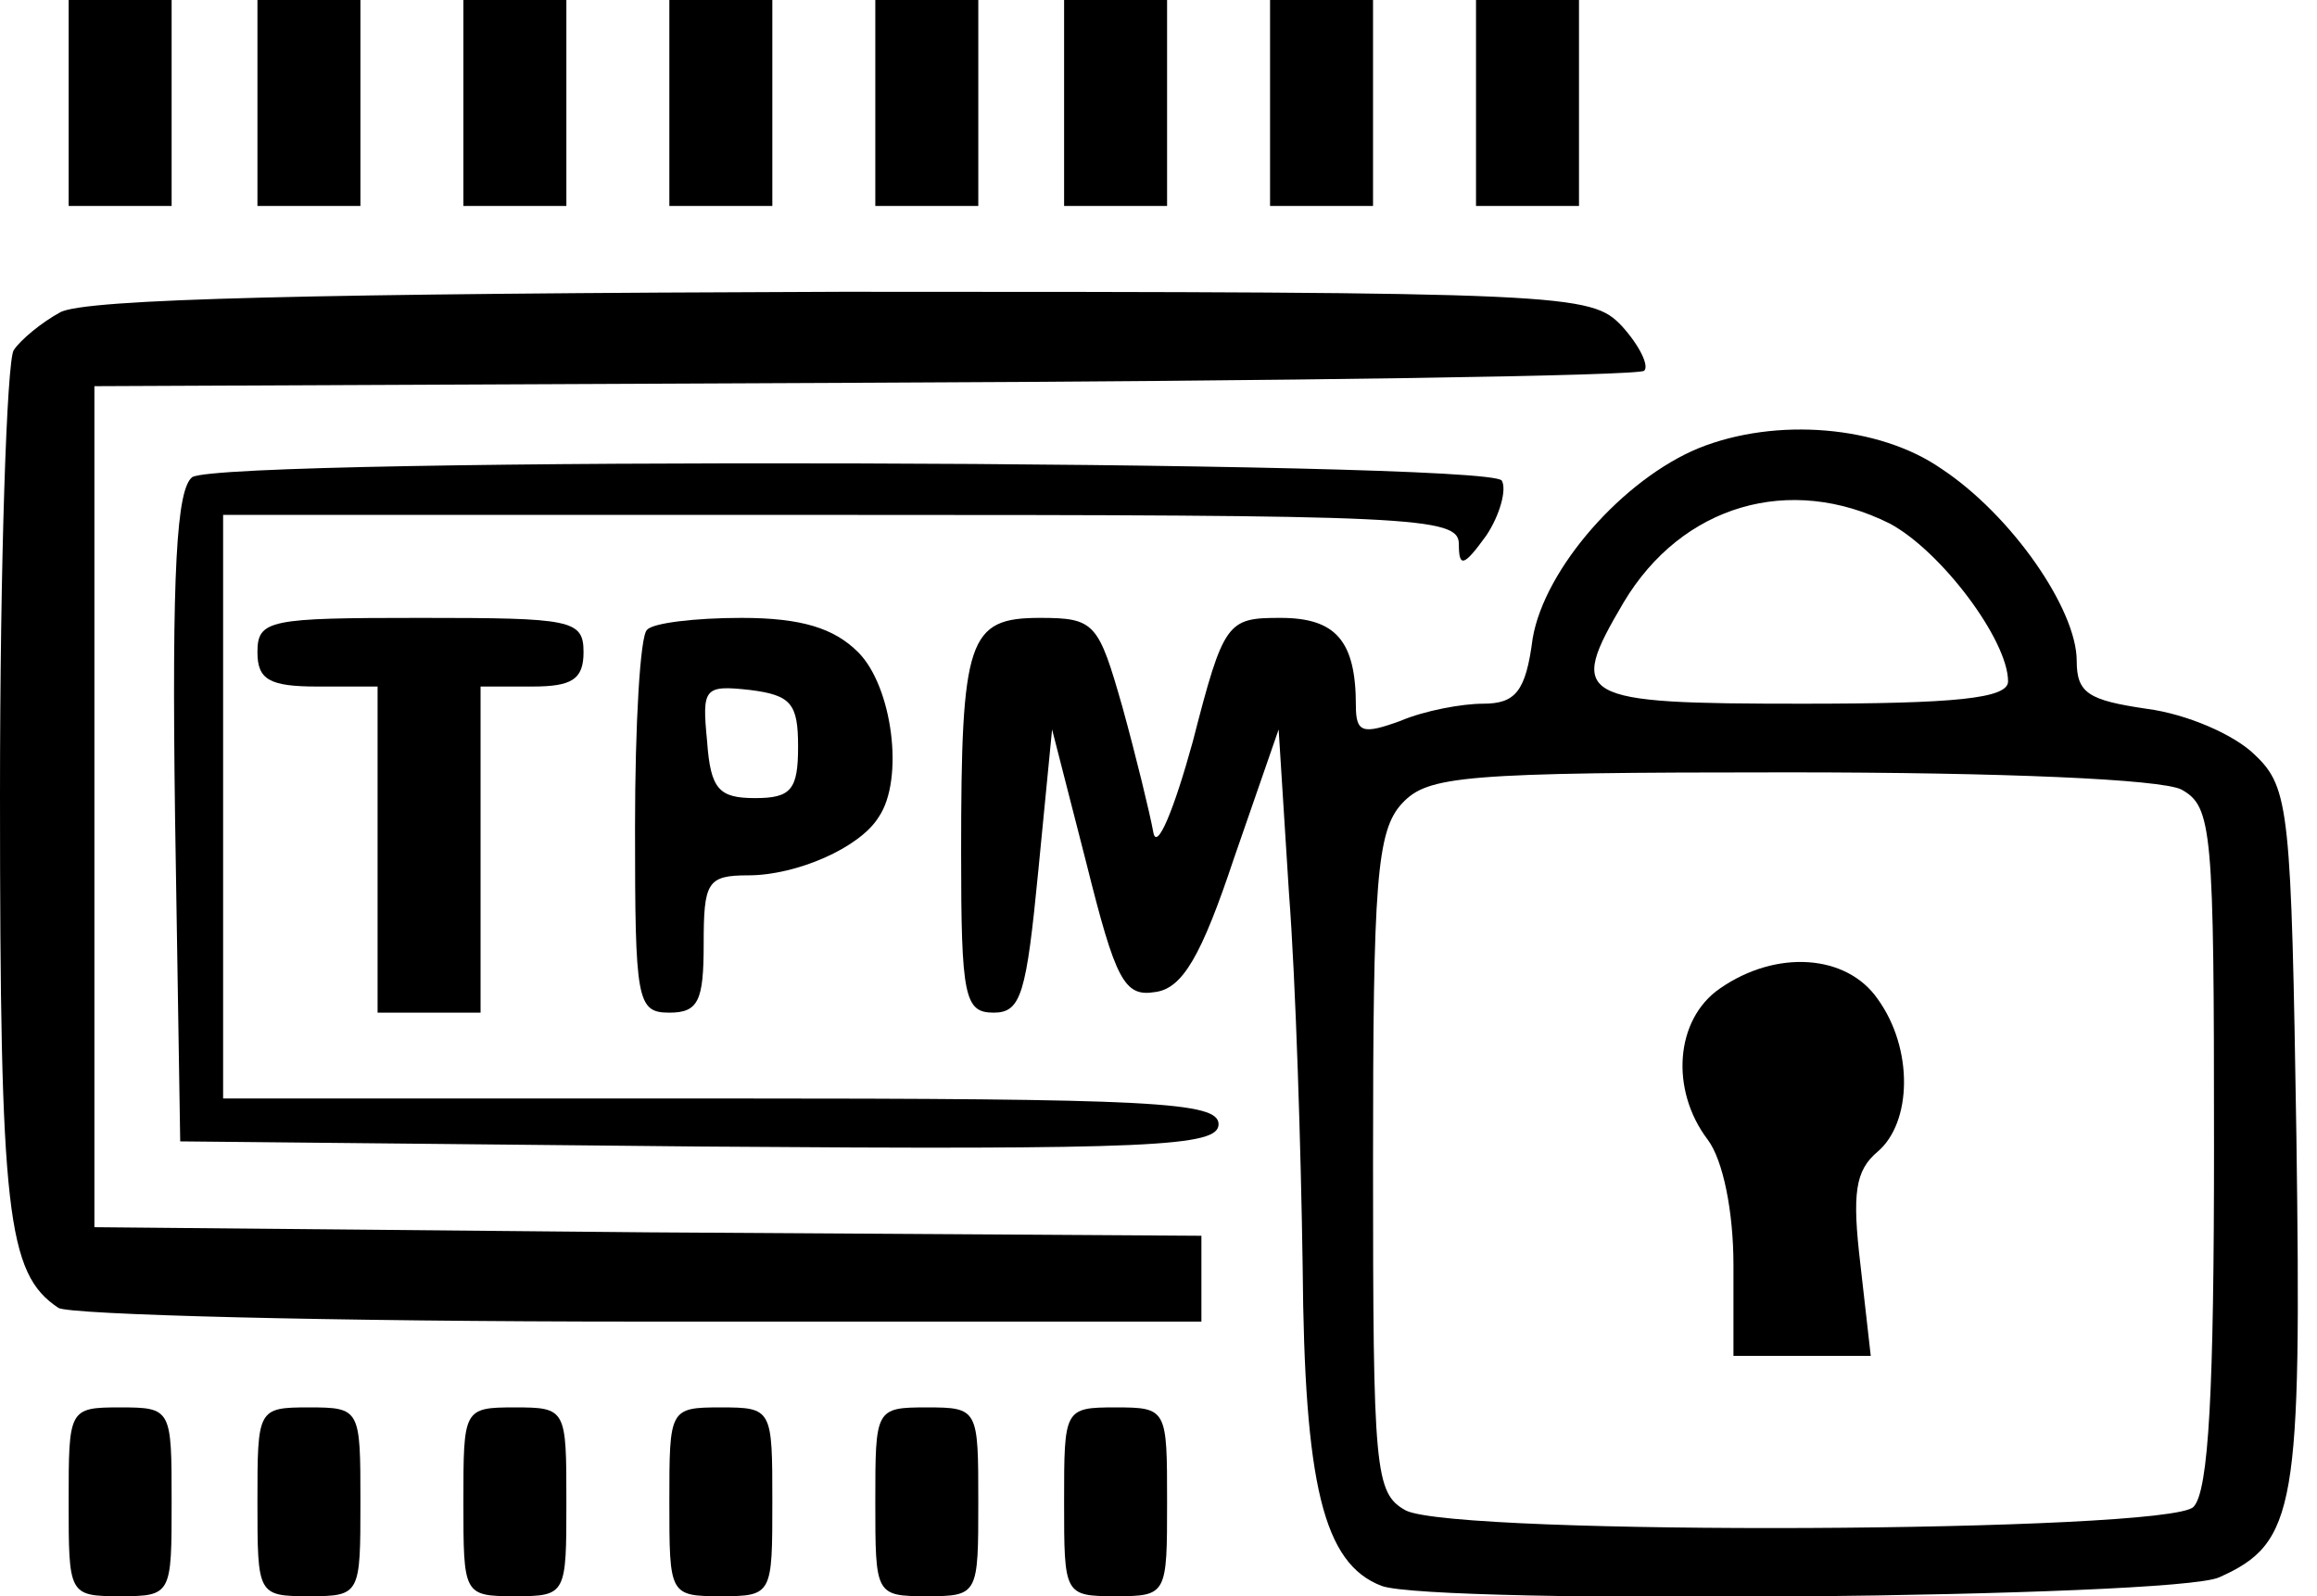
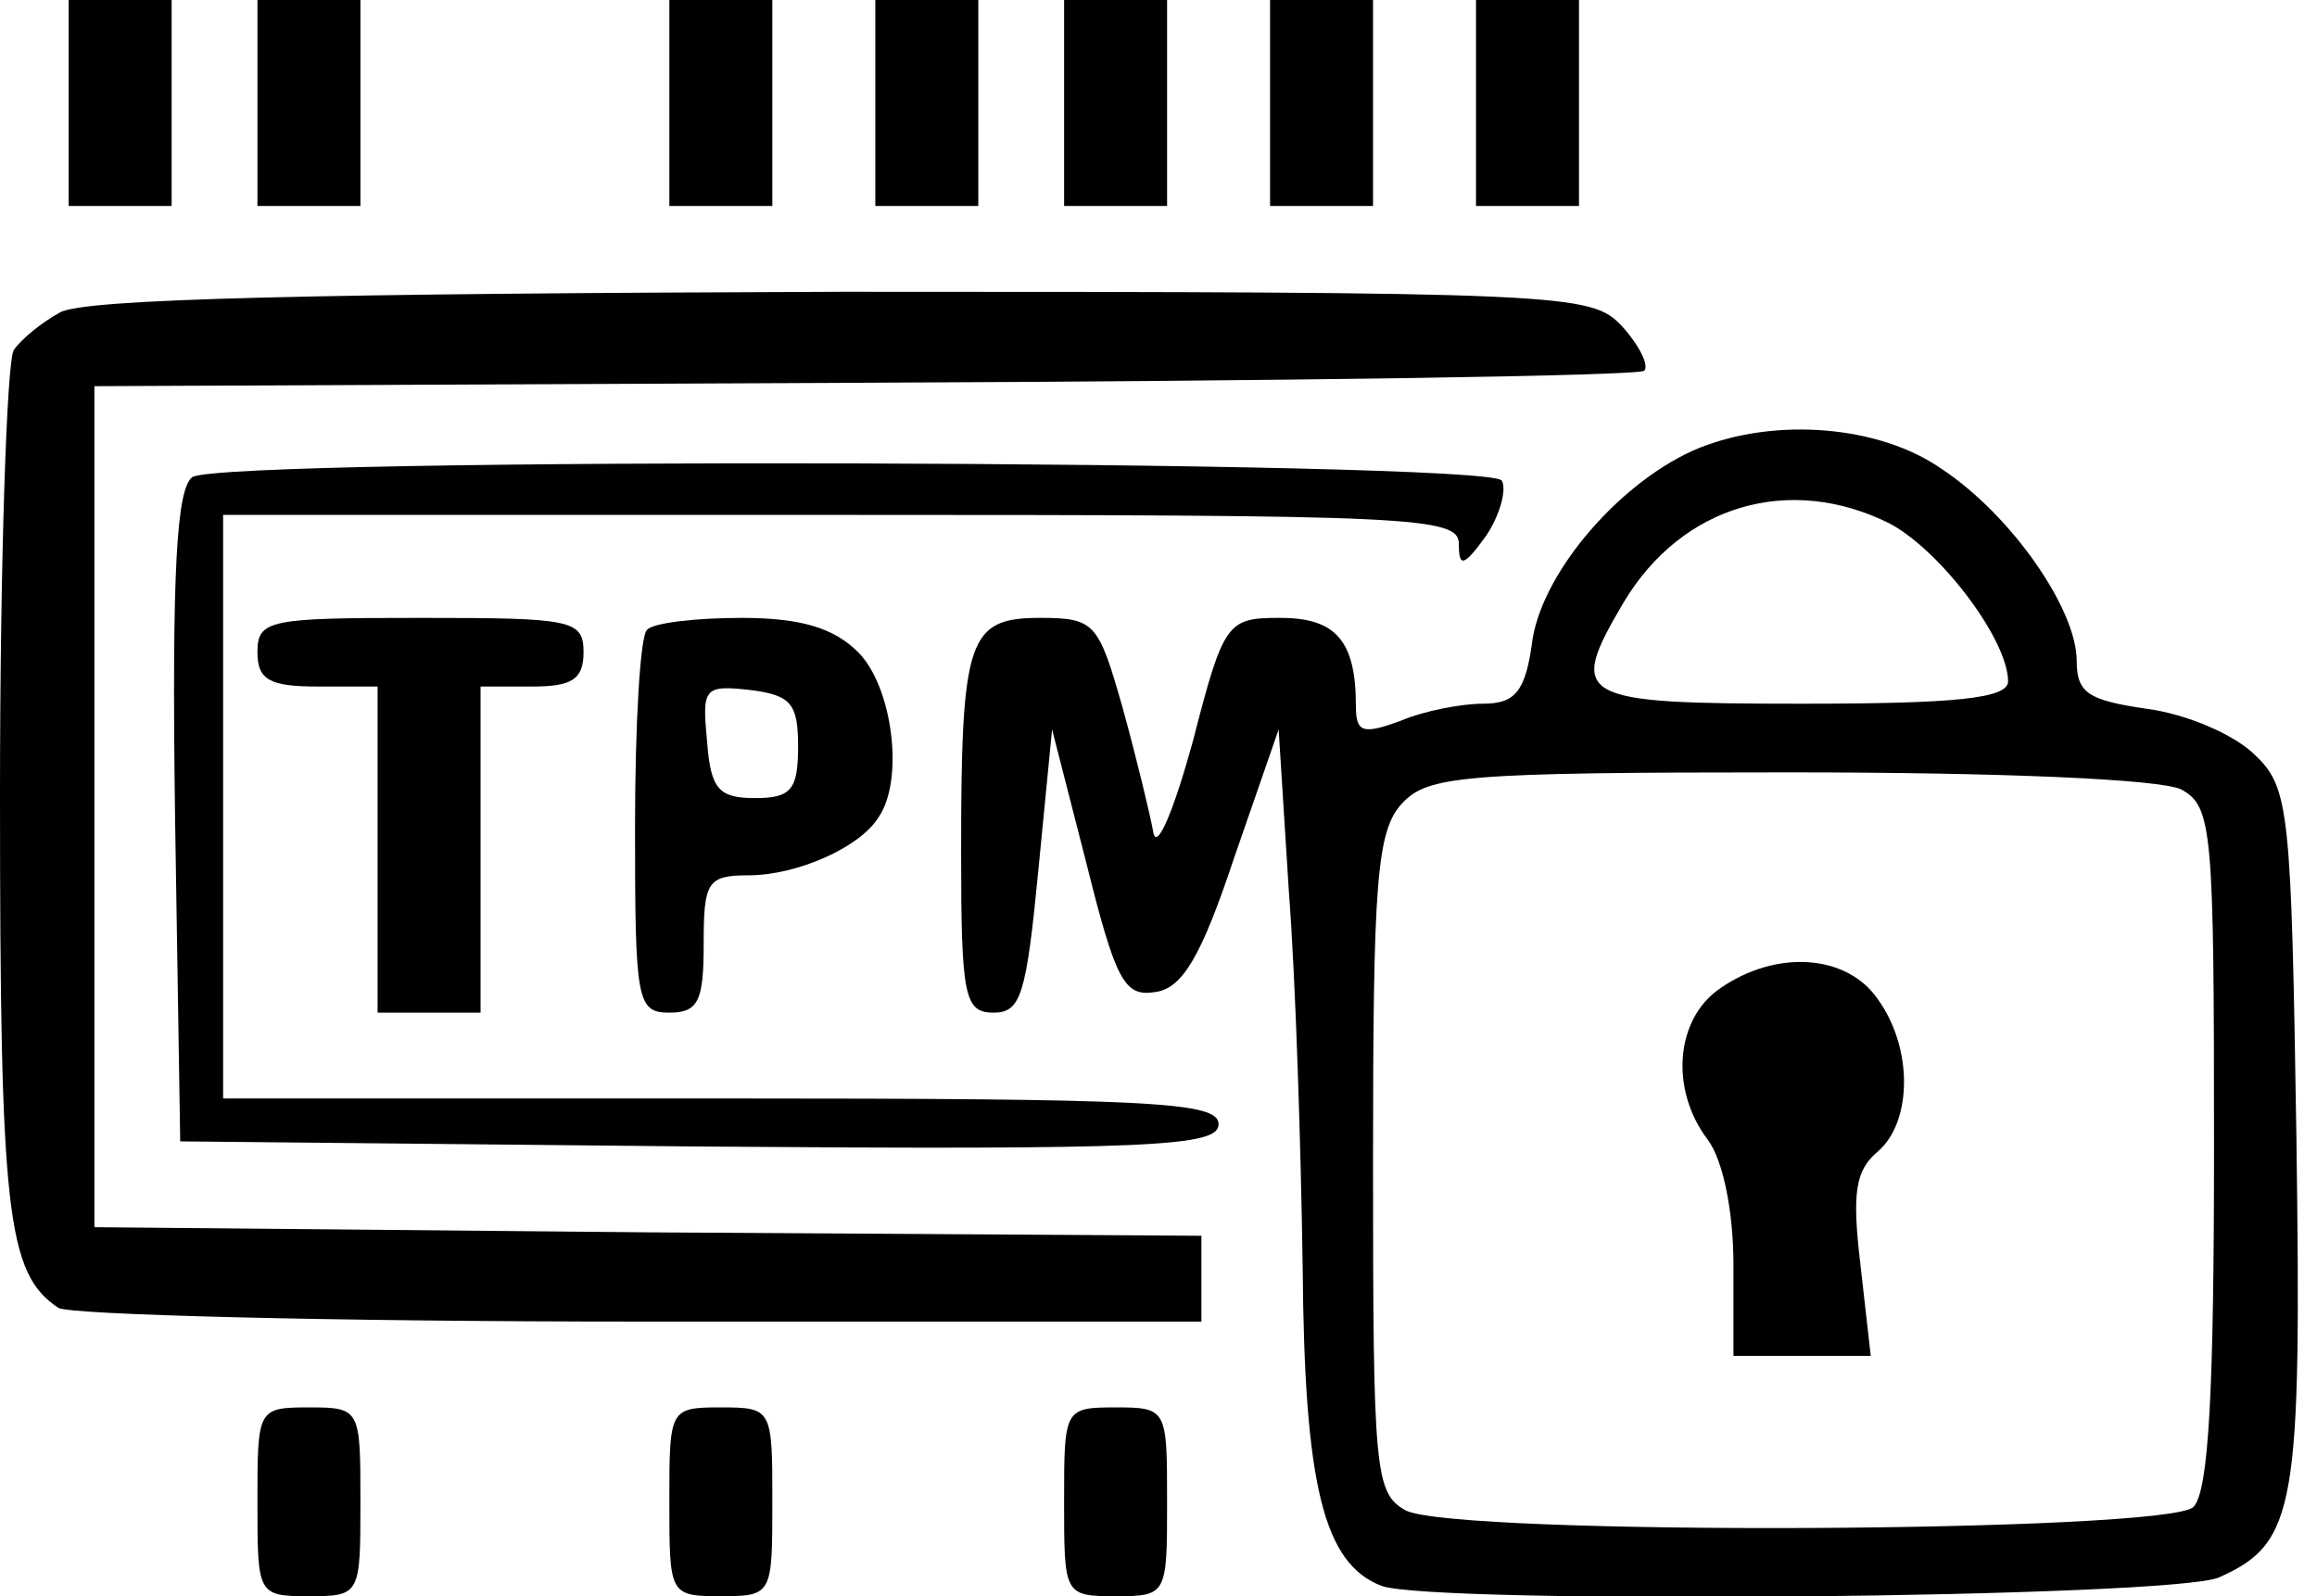
<svg xmlns="http://www.w3.org/2000/svg" version="1.0" width="135pt" height="93pt" viewBox="0 0 135 93" preserveAspectRatio="xMidYMid meet">
  <g transform="translate(0,93) scale(0.1,-0.1)" fill="#000000" stroke="none">
    <path d="M40 870 l0 -60 30 0 30 0 0 60 0 60 -30 0 -30 0 0 -60z" />
    <path d="M150 870 l0 -60 30 0 30 0 0 60 0 60 -30 0 -30 0 0 -60z" />
-     <path d="M270 870 l0 -60 30 0 30 0 0 60 0 60 -30 0 -30 0 0 -60z" />
+     <path d="M270 870 z" />
    <path d="M390 870 l0 -60 30 0 30 0 0 60 0 60 -30 0 -30 0 0 -60z" />
    <path d="M510 870 l0 -60 30 0 30 0 0 60 0 60 -30 0 -30 0 0 -60z" />
    <path d="M620 870 l0 -60 30 0 30 0 0 60 0 60 -30 0 -30 0 0 -60z" />
    <path d="M740 870 l0 -60 30 0 30 0 0 60 0 60 -30 0 -30 0 0 -60z" />
    <path d="M860 870 l0 -60 30 0 30 0 0 60 0 60 -30 0 -30 0 0 -60z" />
    <path d="M35 748 c-11 -6 -23 -16 -27 -22 -4 -6 -8 -123 -8 -259 0 -244 4 -279 34 -299 6 -4 158 -8 339 -8 l327 0 0 25 0 25 -322 2 -323 3 0 245 0 245 448 2 c247 1 452 4 455 7 3 3 -3 15 -13 26 -18 19 -30 20 -454 20 -306 -1 -442 -4 -456 -12z" />
    <path d="M990 669 c-44 -18 -90 -70 -97 -111 -4 -31 -10 -38 -29 -38 -12 0 -34 -4 -48 -10 -22 -8 -26 -7 -26 9 0 38 -12 51 -44 51 -31 0 -33 -2 -51 -72 -11 -40 -21 -64 -23 -53 -2 11 -10 44 -18 73 -14 49 -16 52 -48 52 -42 0 -46 -12 -46 -137 0 -84 2 -93 19 -93 16 0 19 11 26 83 l8 82 20 -78 c17 -68 22 -78 40 -75 16 2 27 21 46 78 l26 75 6 -95 c4 -52 7 -150 8 -218 1 -127 12 -173 46 -186 30 -11 462 -7 488 5 45 20 48 41 45 257 -3 189 -4 203 -24 222 -12 12 -40 24 -63 27 -34 5 -41 9 -41 28 0 30 -38 85 -79 112 -36 25 -96 30 -141 12z m111 -44 c30 -16 69 -68 69 -92 0 -10 -31 -13 -120 -13 -132 0 -137 3 -104 59 34 57 97 75 155 46z m170 -155 c18 -10 19 -23 19 -208 0 -141 -3 -201 -12 -210 -15 -15 -430 -17 -459 -2 -18 10 -19 23 -19 202 0 164 2 194 17 210 15 16 35 18 225 18 125 0 217 -4 229 -10z" />
    <path d="M1002 354 c-26 -18 -29 -59 -7 -88 9 -12 15 -42 15 -73 l0 -53 40 0 40 0 -6 53 c-5 42 -3 55 10 66 20 17 21 60 0 89 -18 26 -59 29 -92 6z" />
    <path d="M112 652 c-9 -7 -12 -53 -10 -198 l3 -189 303 -3 c264 -2 302 0 302 13 0 13 -38 15 -290 15 l-290 0 0 170 0 170 360 0 c334 0 360 -1 360 -17 0 -14 3 -13 16 5 8 12 12 27 9 32 -8 12 -744 14 -763 2z" />
    <path d="M150 550 c0 -16 7 -20 35 -20 l35 0 0 -95 0 -95 30 0 30 0 0 95 0 95 30 0 c23 0 30 4 30 20 0 19 -7 20 -95 20 -88 0 -95 -1 -95 -20z" />
    <path d="M377 563 c-4 -3 -7 -55 -7 -115 0 -101 1 -108 20 -108 17 0 20 7 20 40 0 36 2 40 26 40 28 0 65 16 76 34 15 22 8 76 -12 96 -14 14 -33 20 -68 20 -27 0 -52 -3 -55 -7z m88 -68 c0 -25 -4 -30 -25 -30 -21 0 -26 5 -28 33 -3 31 -2 33 25 30 24 -3 28 -8 28 -33z" />
-     <path d="M40 55 c0 -54 0 -55 30 -55 30 0 30 1 30 55 0 54 0 55 -30 55 -30 0 -30 -1 -30 -55z" />
    <path d="M150 55 c0 -54 0 -55 30 -55 30 0 30 1 30 55 0 54 0 55 -30 55 -30 0 -30 -1 -30 -55z" />
-     <path d="M270 55 c0 -54 0 -55 30 -55 30 0 30 1 30 55 0 54 0 55 -30 55 -30 0 -30 -1 -30 -55z" />
    <path d="M390 55 c0 -54 0 -55 30 -55 30 0 30 1 30 55 0 54 0 55 -30 55 -30 0 -30 -1 -30 -55z" />
-     <path d="M510 55 c0 -54 0 -55 30 -55 30 0 30 1 30 55 0 54 0 55 -30 55 -30 0 -30 -1 -30 -55z" />
    <path d="M620 55 c0 -54 0 -55 30 -55 30 0 30 1 30 55 0 54 0 55 -30 55 -30 0 -30 -1 -30 -55z" />
  </g>
</svg>